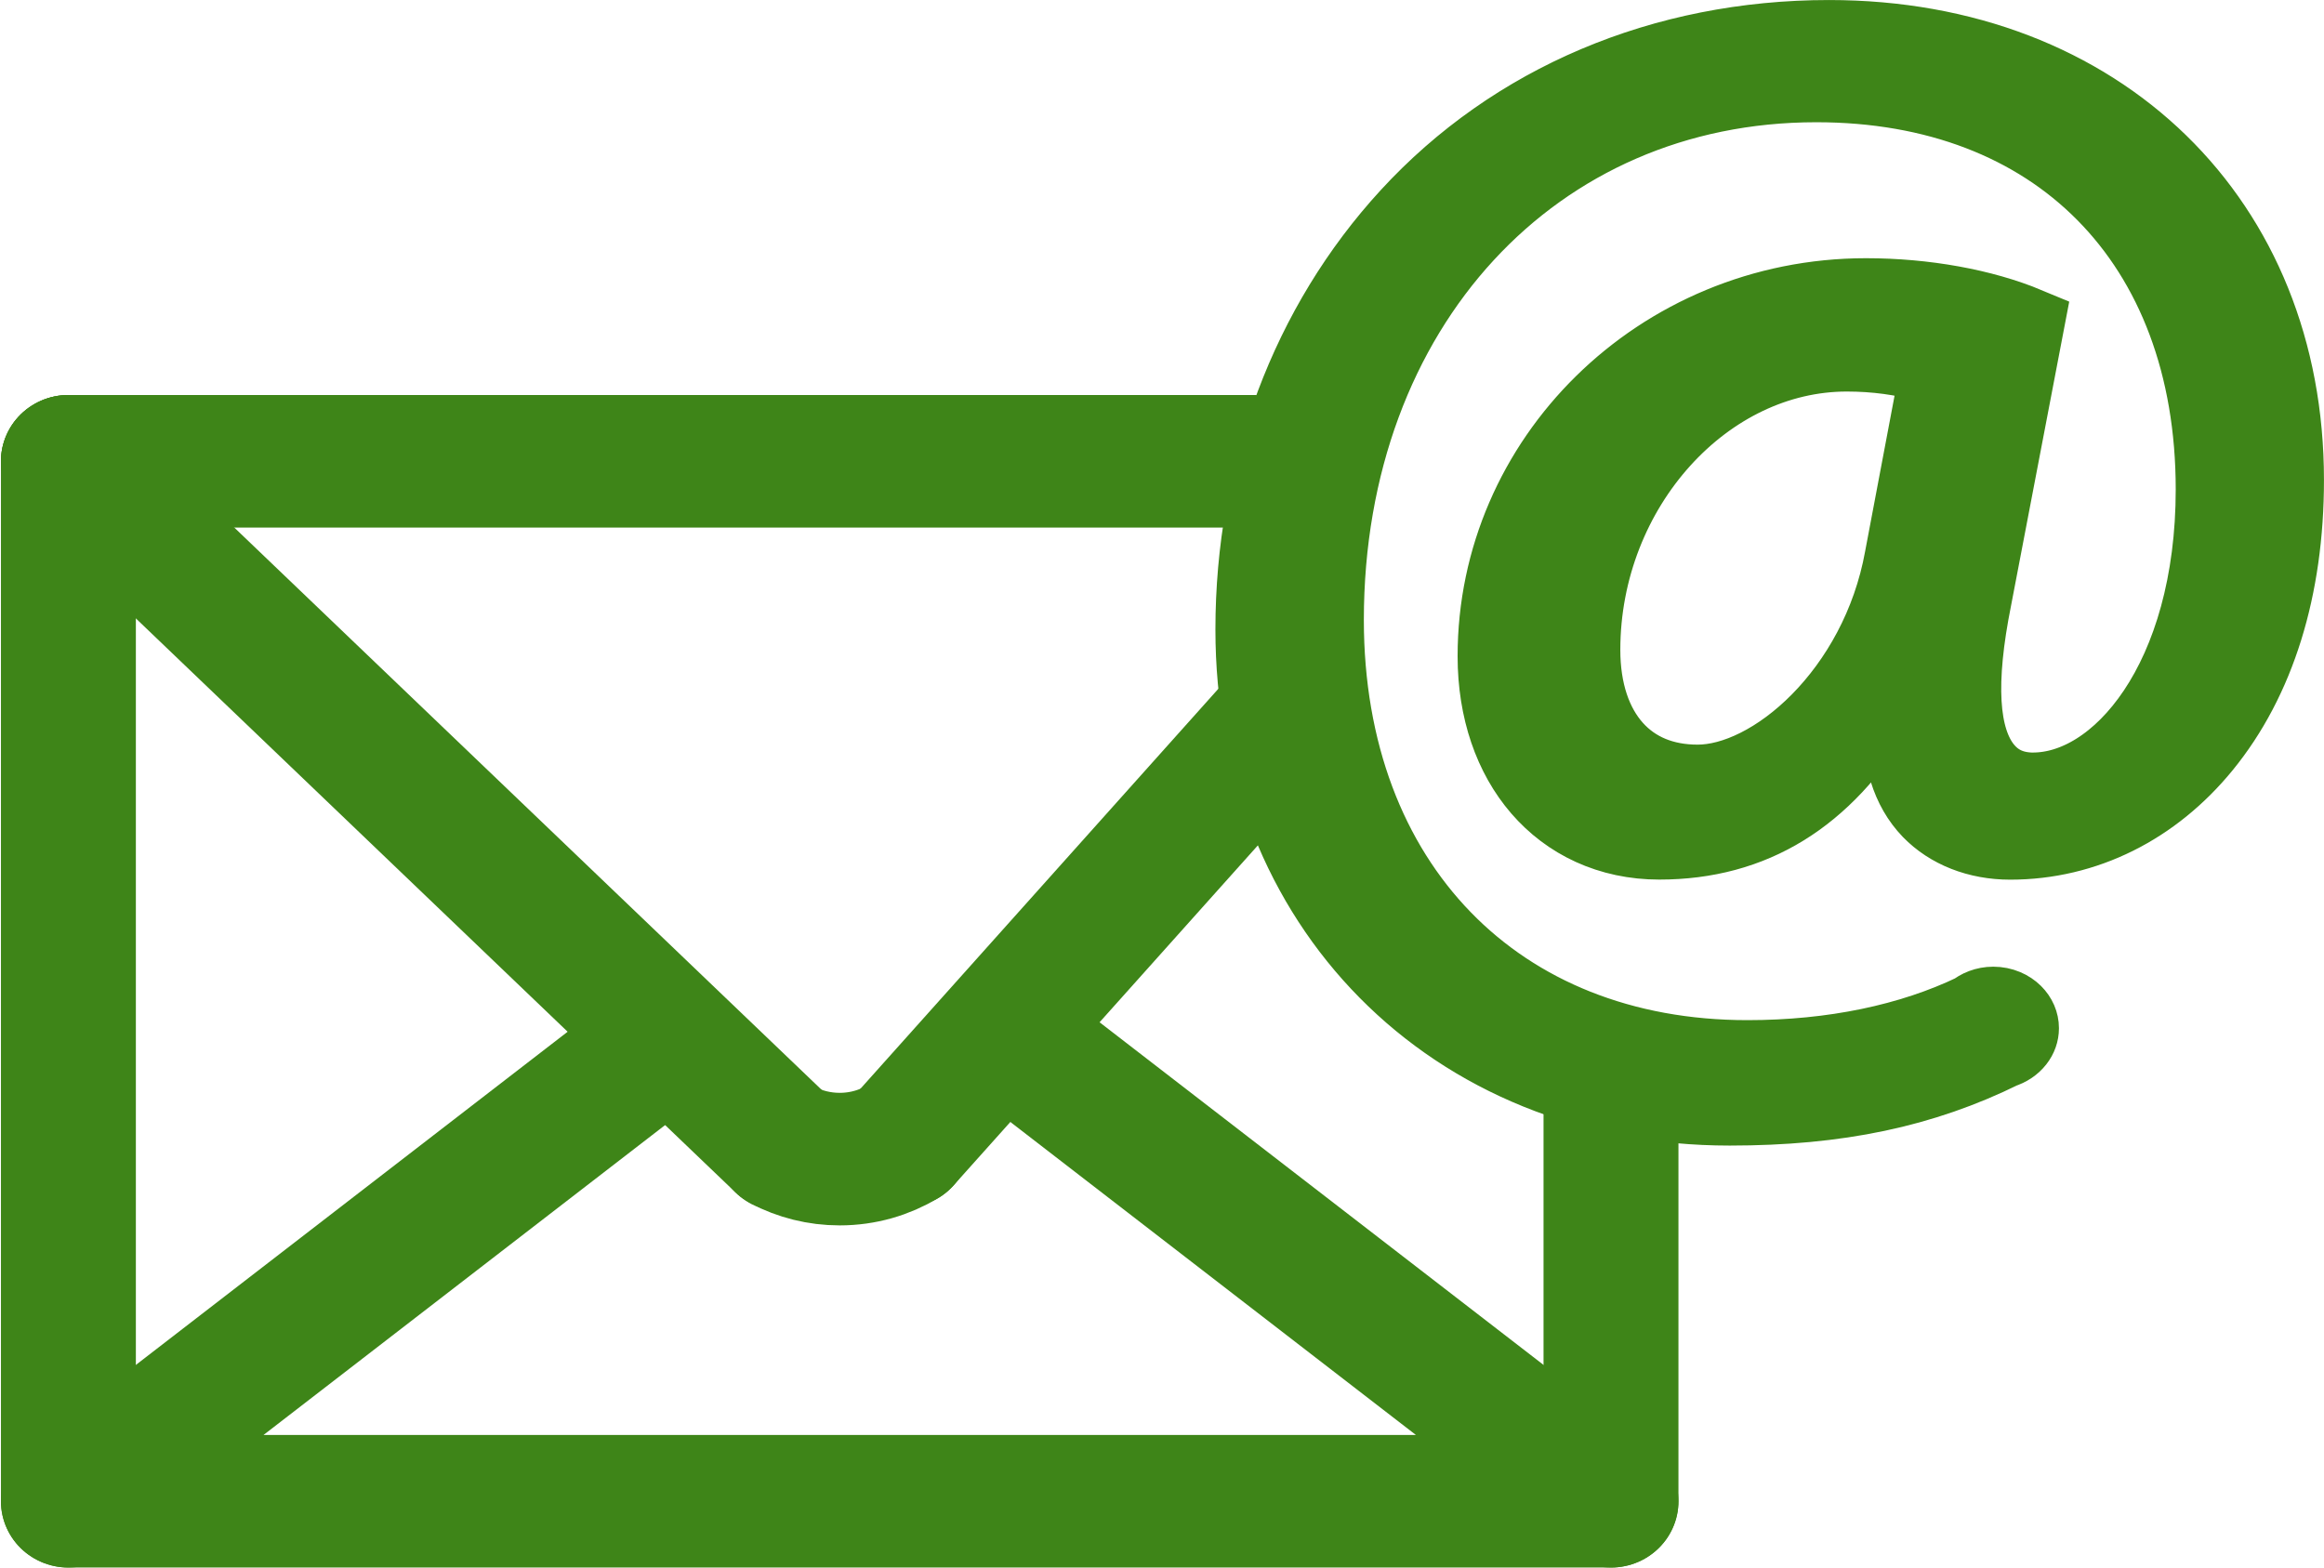
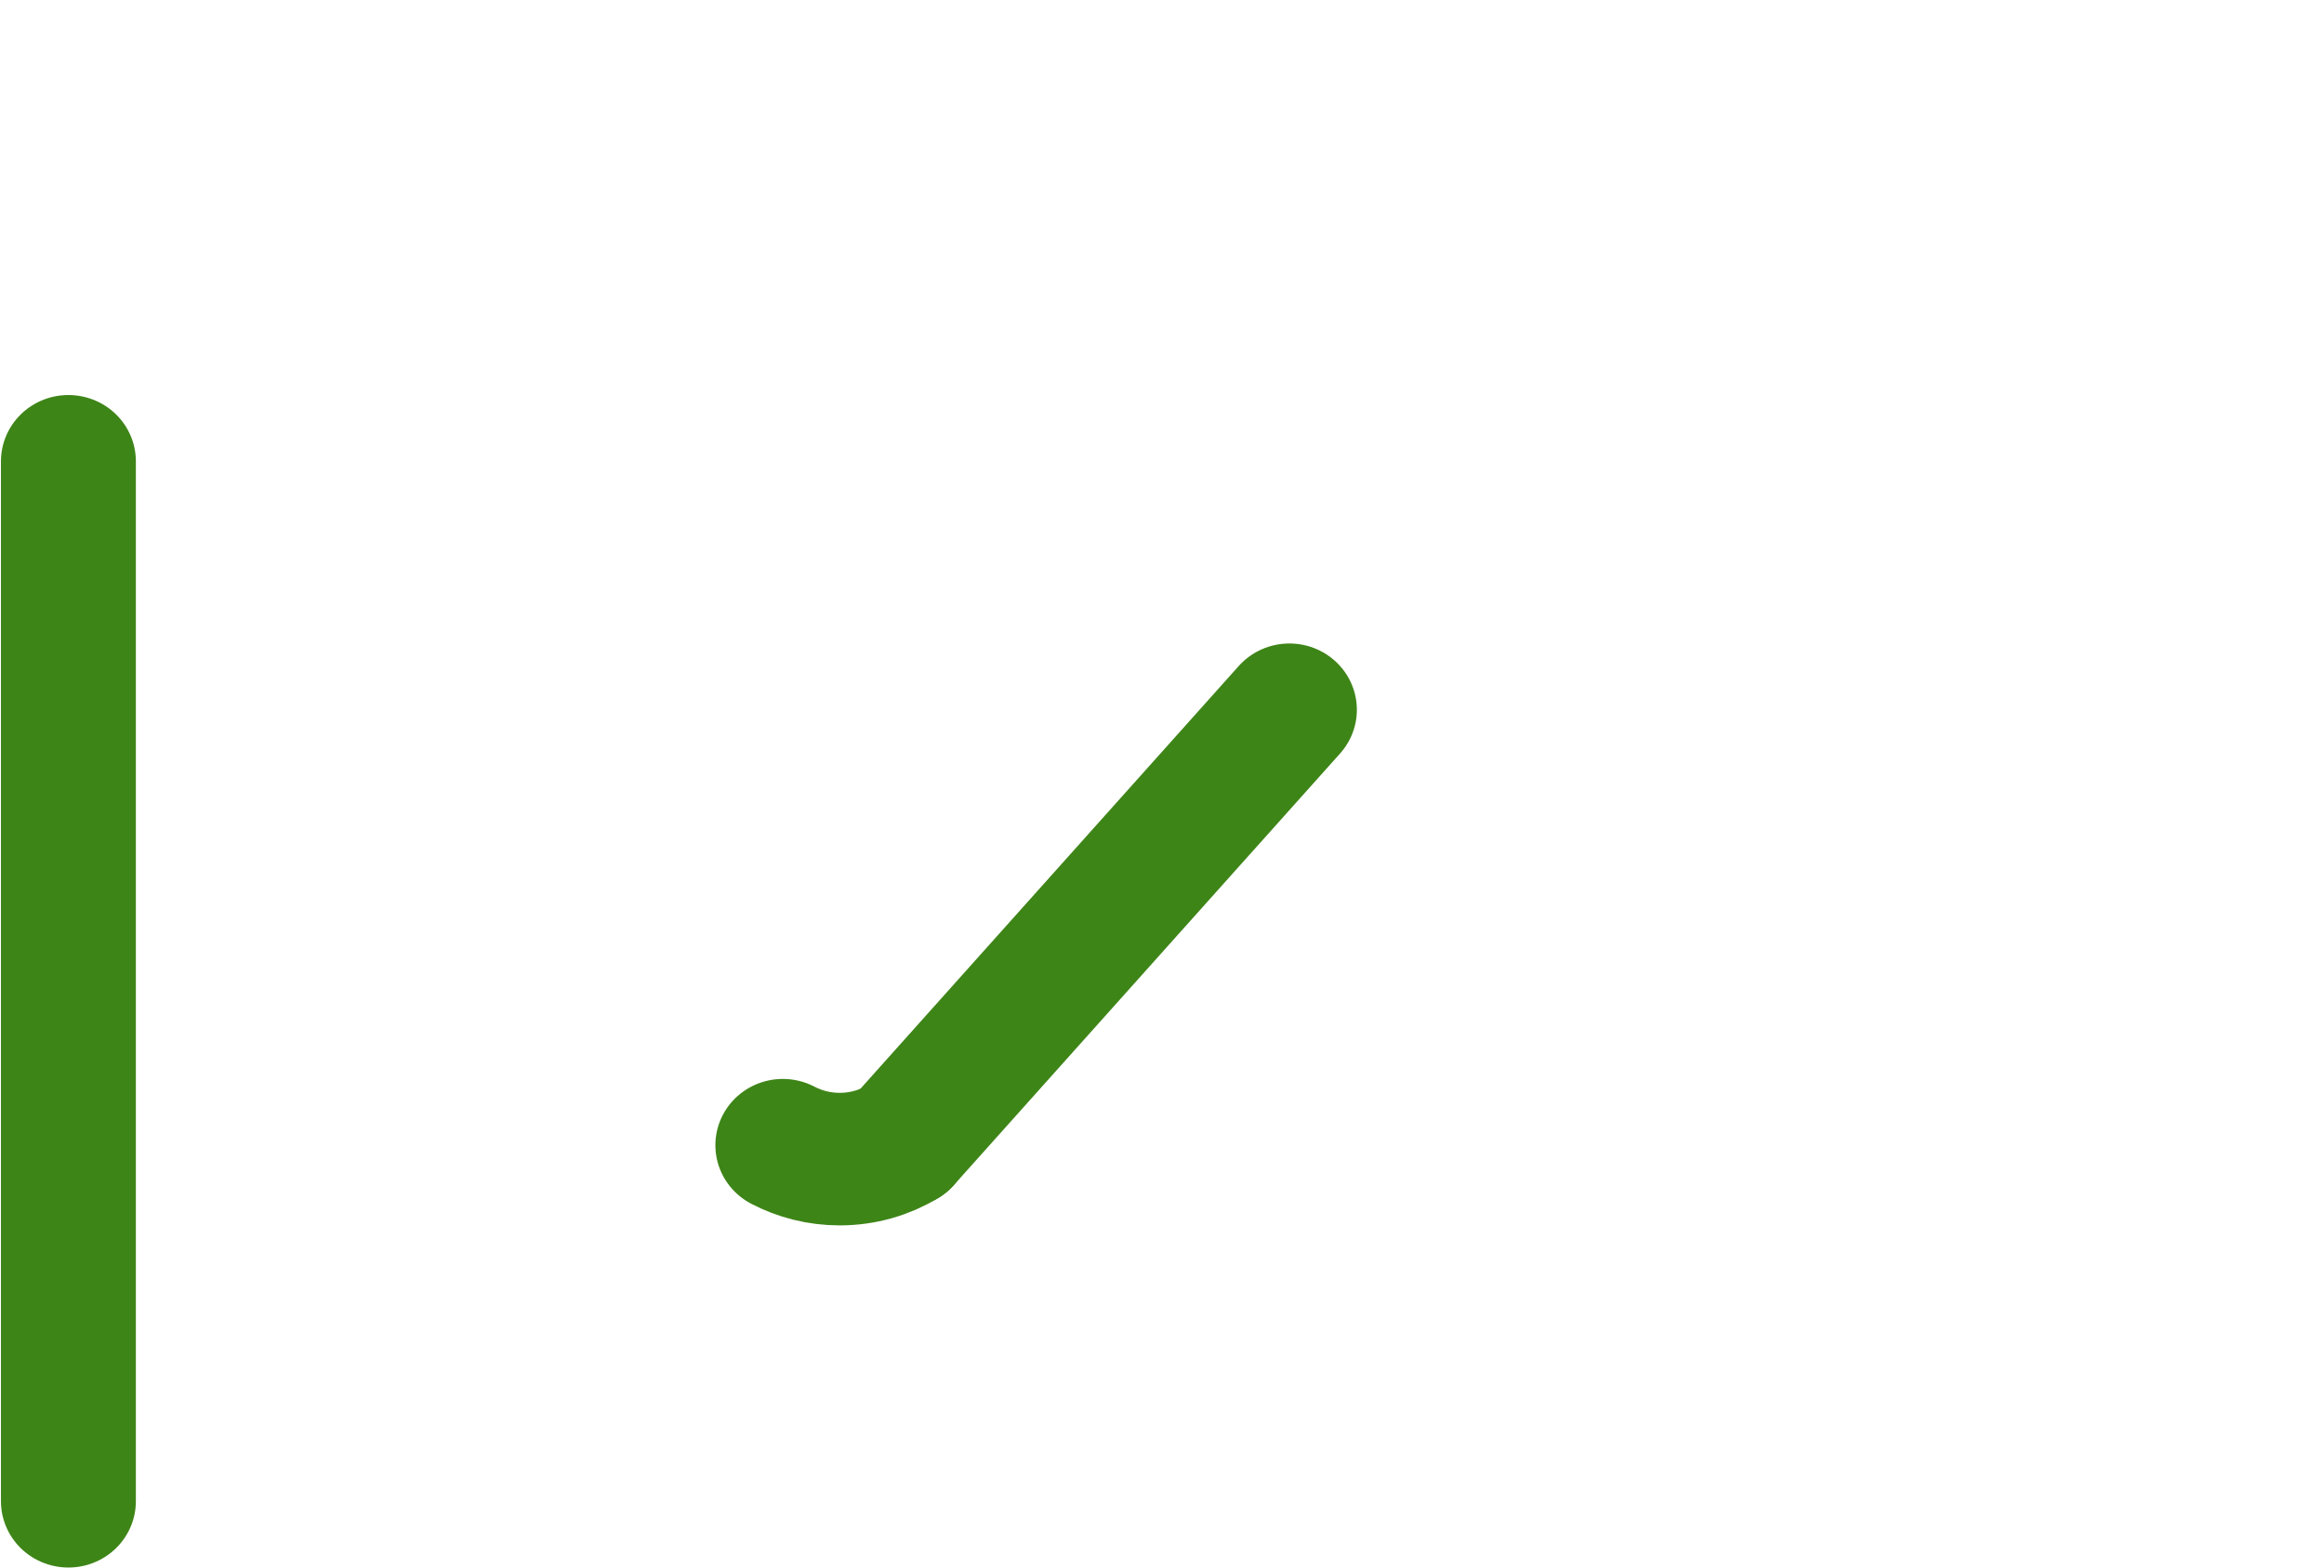
<svg xmlns="http://www.w3.org/2000/svg" xmlns:ns1="http://www.inkscape.org/namespaces/inkscape" xmlns:ns2="http://sodipodi.sourceforge.net/DTD/sodipodi-0.dtd" version="1.1" id="Layer_1" x="0px" y="0px" viewBox="0 0 220.167 148.558" enable-background="new 0 0 25 24" xml:space="preserve" ns1:version="0.91 r13725" ns2:docname="email_green.svg" width="220.167" height="148.558">
  <defs id="defs3365" />
  <ns2:namedview pagecolor="#ffffff" bordercolor="#666666" borderopacity="1" objecttolerance="10" gridtolerance="10" guidetolerance="10" ns1:pageopacity="0" ns1:pageshadow="2" ns1:window-width="1366" ns1:window-height="705" id="namedview3363" showgrid="false" fit-margin-top="0" fit-margin-left="0" fit-margin-right="0" fit-margin-bottom="0" ns1:zoom="2.8020833" ns1:cx="61.27148" ns1:cy="79.628122" ns1:window-x="-8" ns1:window-y="-8" ns1:window-maximized="1" ns1:current-layer="g3337" />
  <g id="g3337" transform="matrix(8.9,0,0,8.052,0.227,-18.211)">
    <g id="g3339" transform="matrix(0.998,0,0,1.084,0.022,-1.705)">
-       <line stroke-miterlimit="10" x1="8.302" y1="16.091" x2="0.682" y2="8.667" id="line3341" style="fill:none;stroke:#3e8518;stroke-width:1.439;stroke-linecap:round;stroke-linejoin:round;stroke-miterlimit:10" />
      <path stroke-miterlimit="10" d="m 9.584,16.051 c -0.196,0.121 -0.428,0.191 -0.676,0.191 -0.219,0 -0.426,-0.055 -0.606,-0.151" id="path3343" ns1:connector-curvature="0" style="fill:none;stroke:#3e8518;stroke-width:1.439;stroke-linecap:round;stroke-linejoin:round;stroke-miterlimit:10" />
      <g id="g3345">
        <g id="g3347">
          <g id="g3349">
            <line stroke-miterlimit="10" x1="0.682" y1="19.956" x2="0.682" y2="8.667" id="line3351" style="fill:none;stroke:#3e8518;stroke-width:1.439;stroke-linecap:round;stroke-linejoin:round;stroke-miterlimit:10" />
-             <line stroke-miterlimit="10" x1="17.135" y1="15.439" x2="17.135" y2="19.956" id="line3353" style="fill:none;stroke:#3e8518;stroke-width:1.439;stroke-linecap:round;stroke-linejoin:round;stroke-miterlimit:10" />
          </g>
        </g>
-         <line stroke-miterlimit="10" x1="0.682" y1="8.667" x2="13.339" y2="8.667" id="line3355" style="fill:none;stroke:#3e8518;stroke-width:1.439;stroke-linecap:round;stroke-linejoin:round;stroke-miterlimit:10" />
        <line stroke-miterlimit="10" x1="13.705" y1="11.364" x2="9.584" y2="16.051" id="line3357" style="fill:none;stroke:#3e8518;stroke-width:1.439;stroke-linecap:round;stroke-linejoin:round;stroke-miterlimit:10" />
-         <polyline stroke-miterlimit="10" points="     11.028,15.159 17.135,19.956 0.682,19.956 6.79,15.159    " id="polyline3359" style="fill:none;stroke:#3e8518;stroke-width:1.439;stroke-linecap:round;stroke-linejoin:round;stroke-miterlimit:10" />
      </g>
    </g>
-     <path stroke-miterlimit="10" d="m 19.444,2.678 c -1.751,0 -3.332,0.74 -4.451,2.085 -1.073,1.29 -1.665,3.031 -1.665,4.906 0,3.277 2.127,5.657 5.058,5.657 1.141,0 2.036,-0.208 2.885,-0.671 0.117,-0.038 0.204,-0.154 0.204,-0.294 0,-0.17 -0.127,-0.308 -0.283,-0.308 -0.069,0 -0.132,0.028 -0.181,0.073 -0.682,0.363 -1.518,0.556 -2.436,0.556 -2.691,0 -4.499,-2.059 -4.499,-5.125 0,-3.636 2.2,-6.273 5.232,-6.273 2.577,0 4.242,1.858 4.242,4.736 0,2.199 -0.985,3.513 -1.937,3.513 l -0.022,0 c -0.218,-0.008 -0.39,-0.096 -0.514,-0.264 -0.249,-0.338 -0.282,-0.979 -0.105,-1.956 L 21.536,6.055 C 21.068,5.839 20.454,5.716 19.837,5.716 c -2.168,0 -3.931,1.914 -3.931,4.267 0,1.303 0.712,2.213 1.73,2.213 0.977,0 1.732,-0.514 2.309,-1.57 0.02,-0.037 0.057,-0.06 0.097,-0.06 l 0.068,0 c 0.031,0 0.06,0.014 0.082,0.038 0.021,0.024 0.033,0.057 0.031,0.09 -0.022,0.483 0.089,0.879 0.32,1.143 0.204,0.232 0.498,0.36 0.829,0.36 0.778,0 1.499,-0.397 2.032,-1.117 0.584,-0.789 0.892,-1.884 0.892,-3.17 C 24.296,4.829 22.301,2.678 19.444,2.678 Z m 0.794,6.141 c -0.253,1.545 -1.359,2.621 -2.193,2.621 -0.765,0 -1.239,-0.586 -1.239,-1.531 0,-1.874 1.295,-3.456 2.827,-3.456 0.309,0 0.607,0.044 0.884,0.133 0.056,0.017 0.09,0.078 0.079,0.14 L 20.238,8.819 Z" id="path3361" ns1:connector-curvature="0" style="fill:#3e8518;stroke:#3e8518;stroke-width:0.832;stroke-miterlimit:10" />
  </g>
</svg>